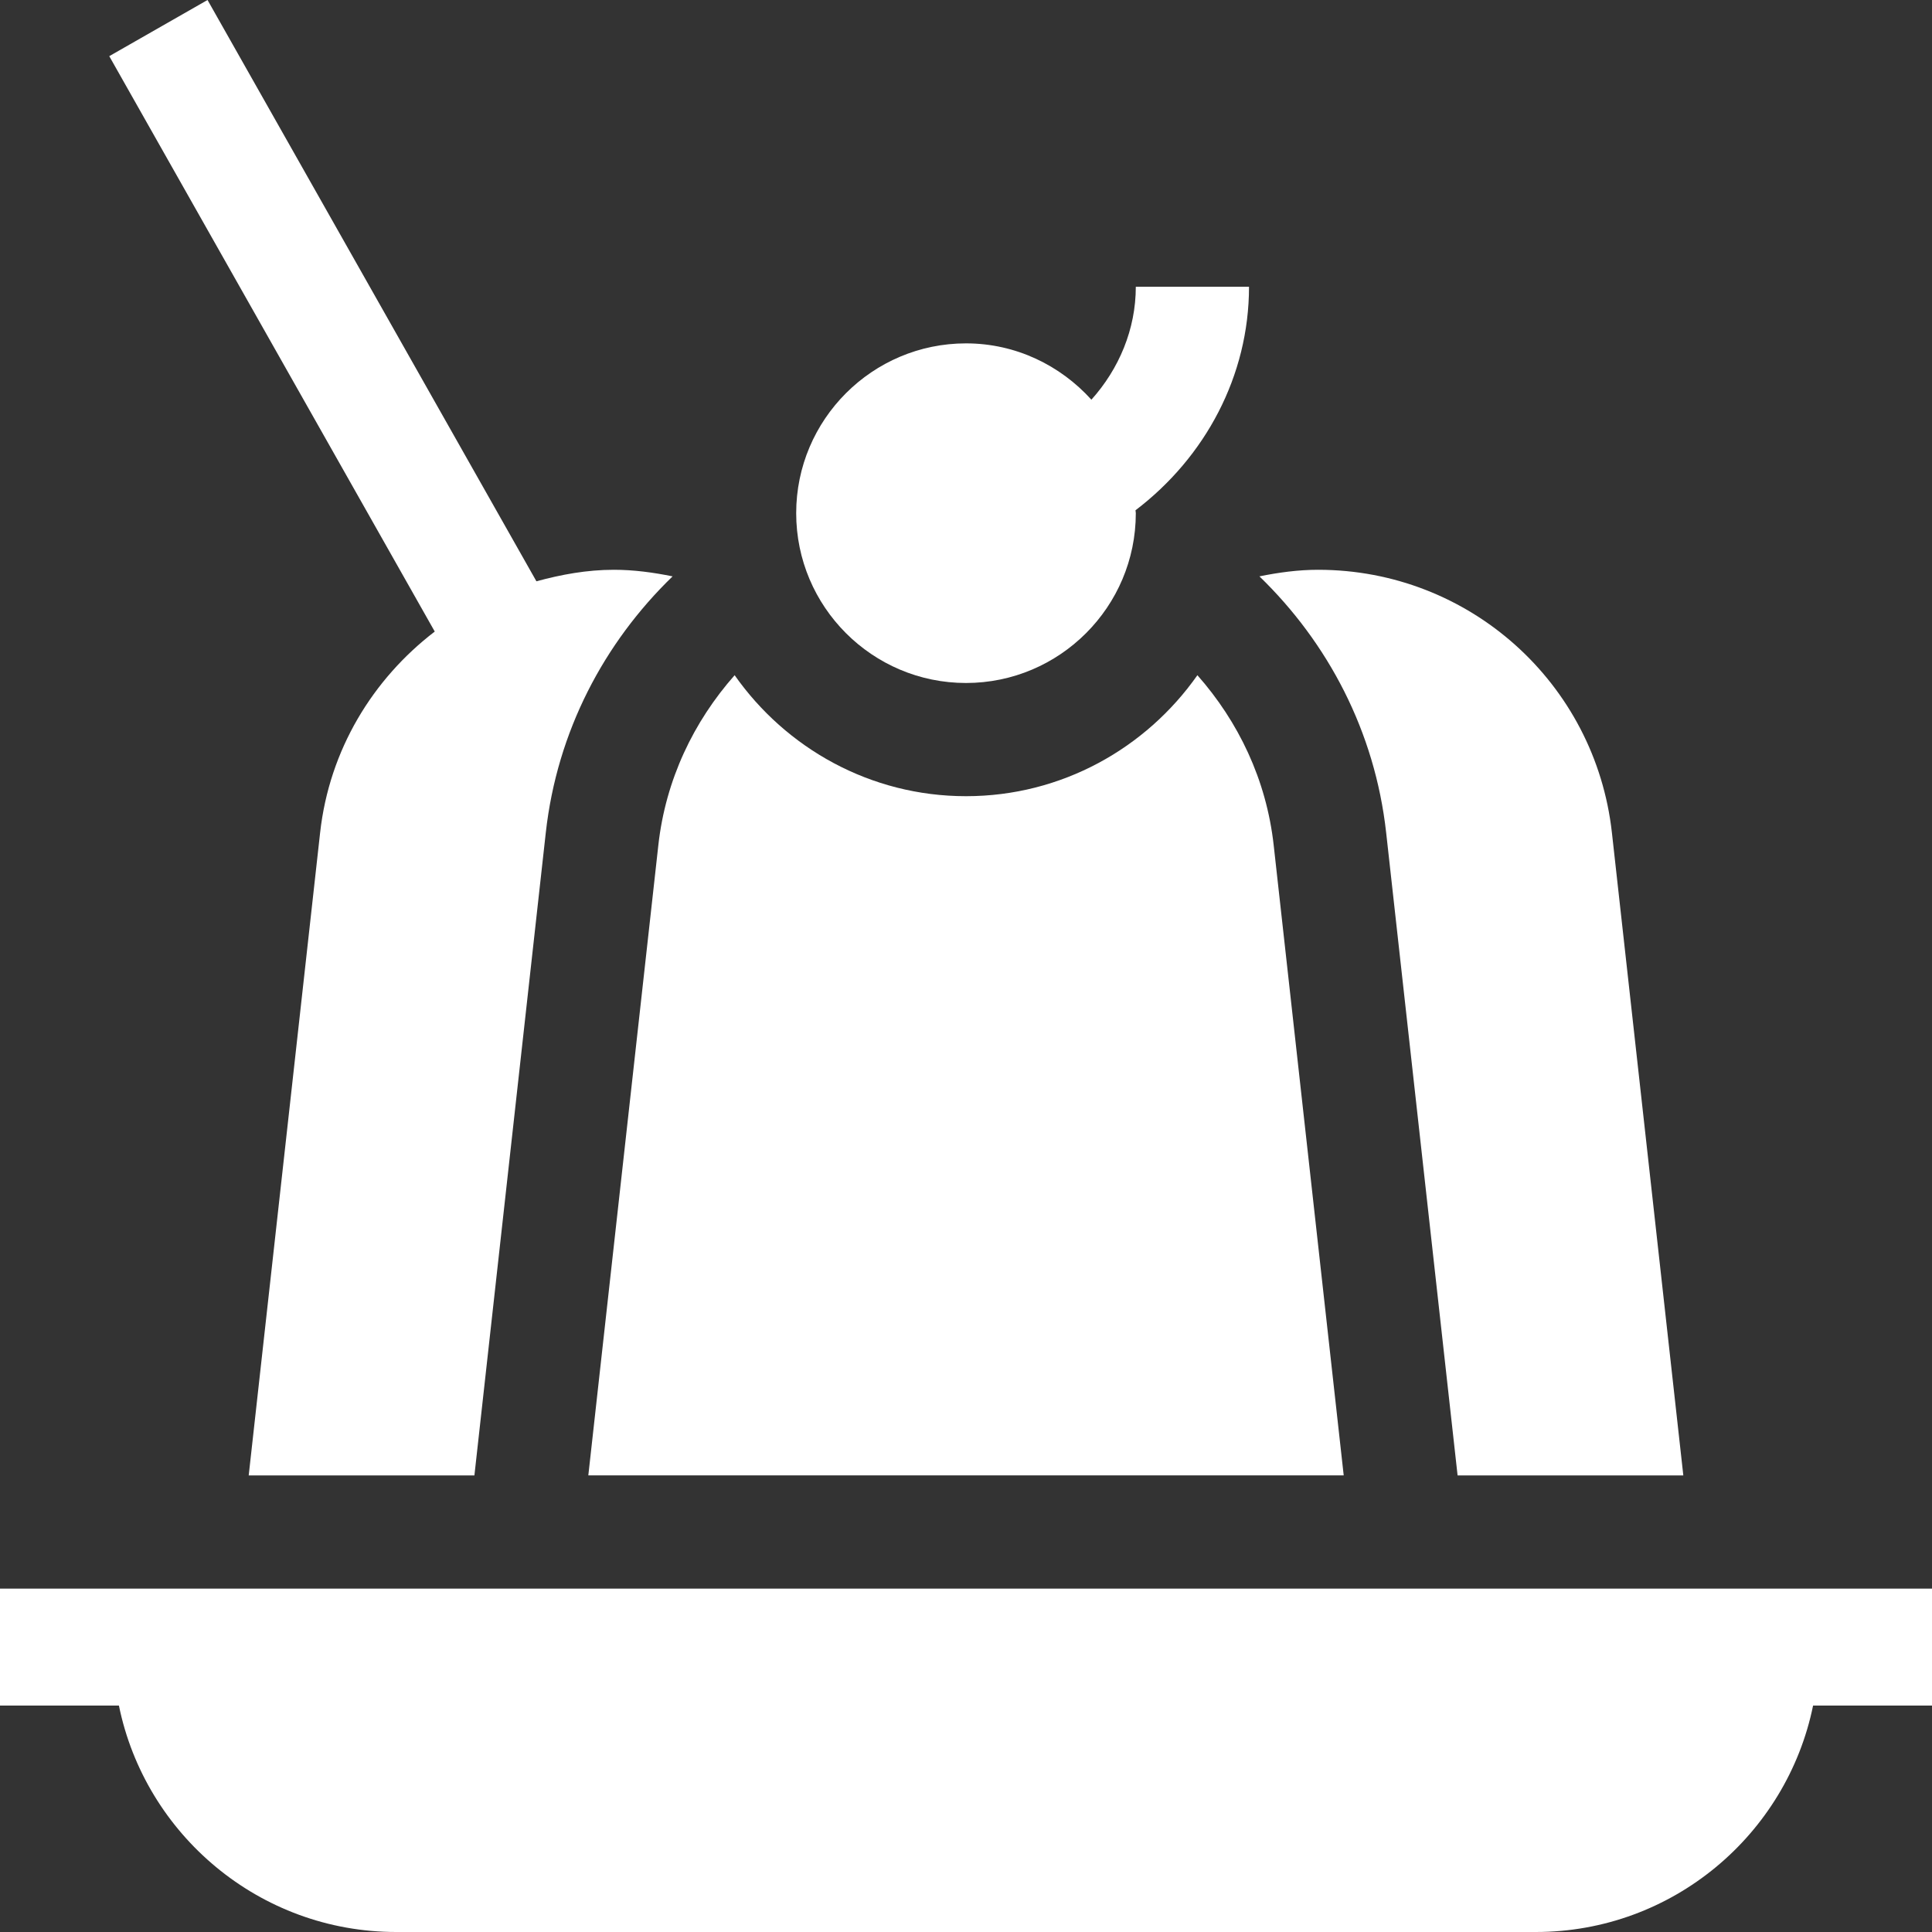
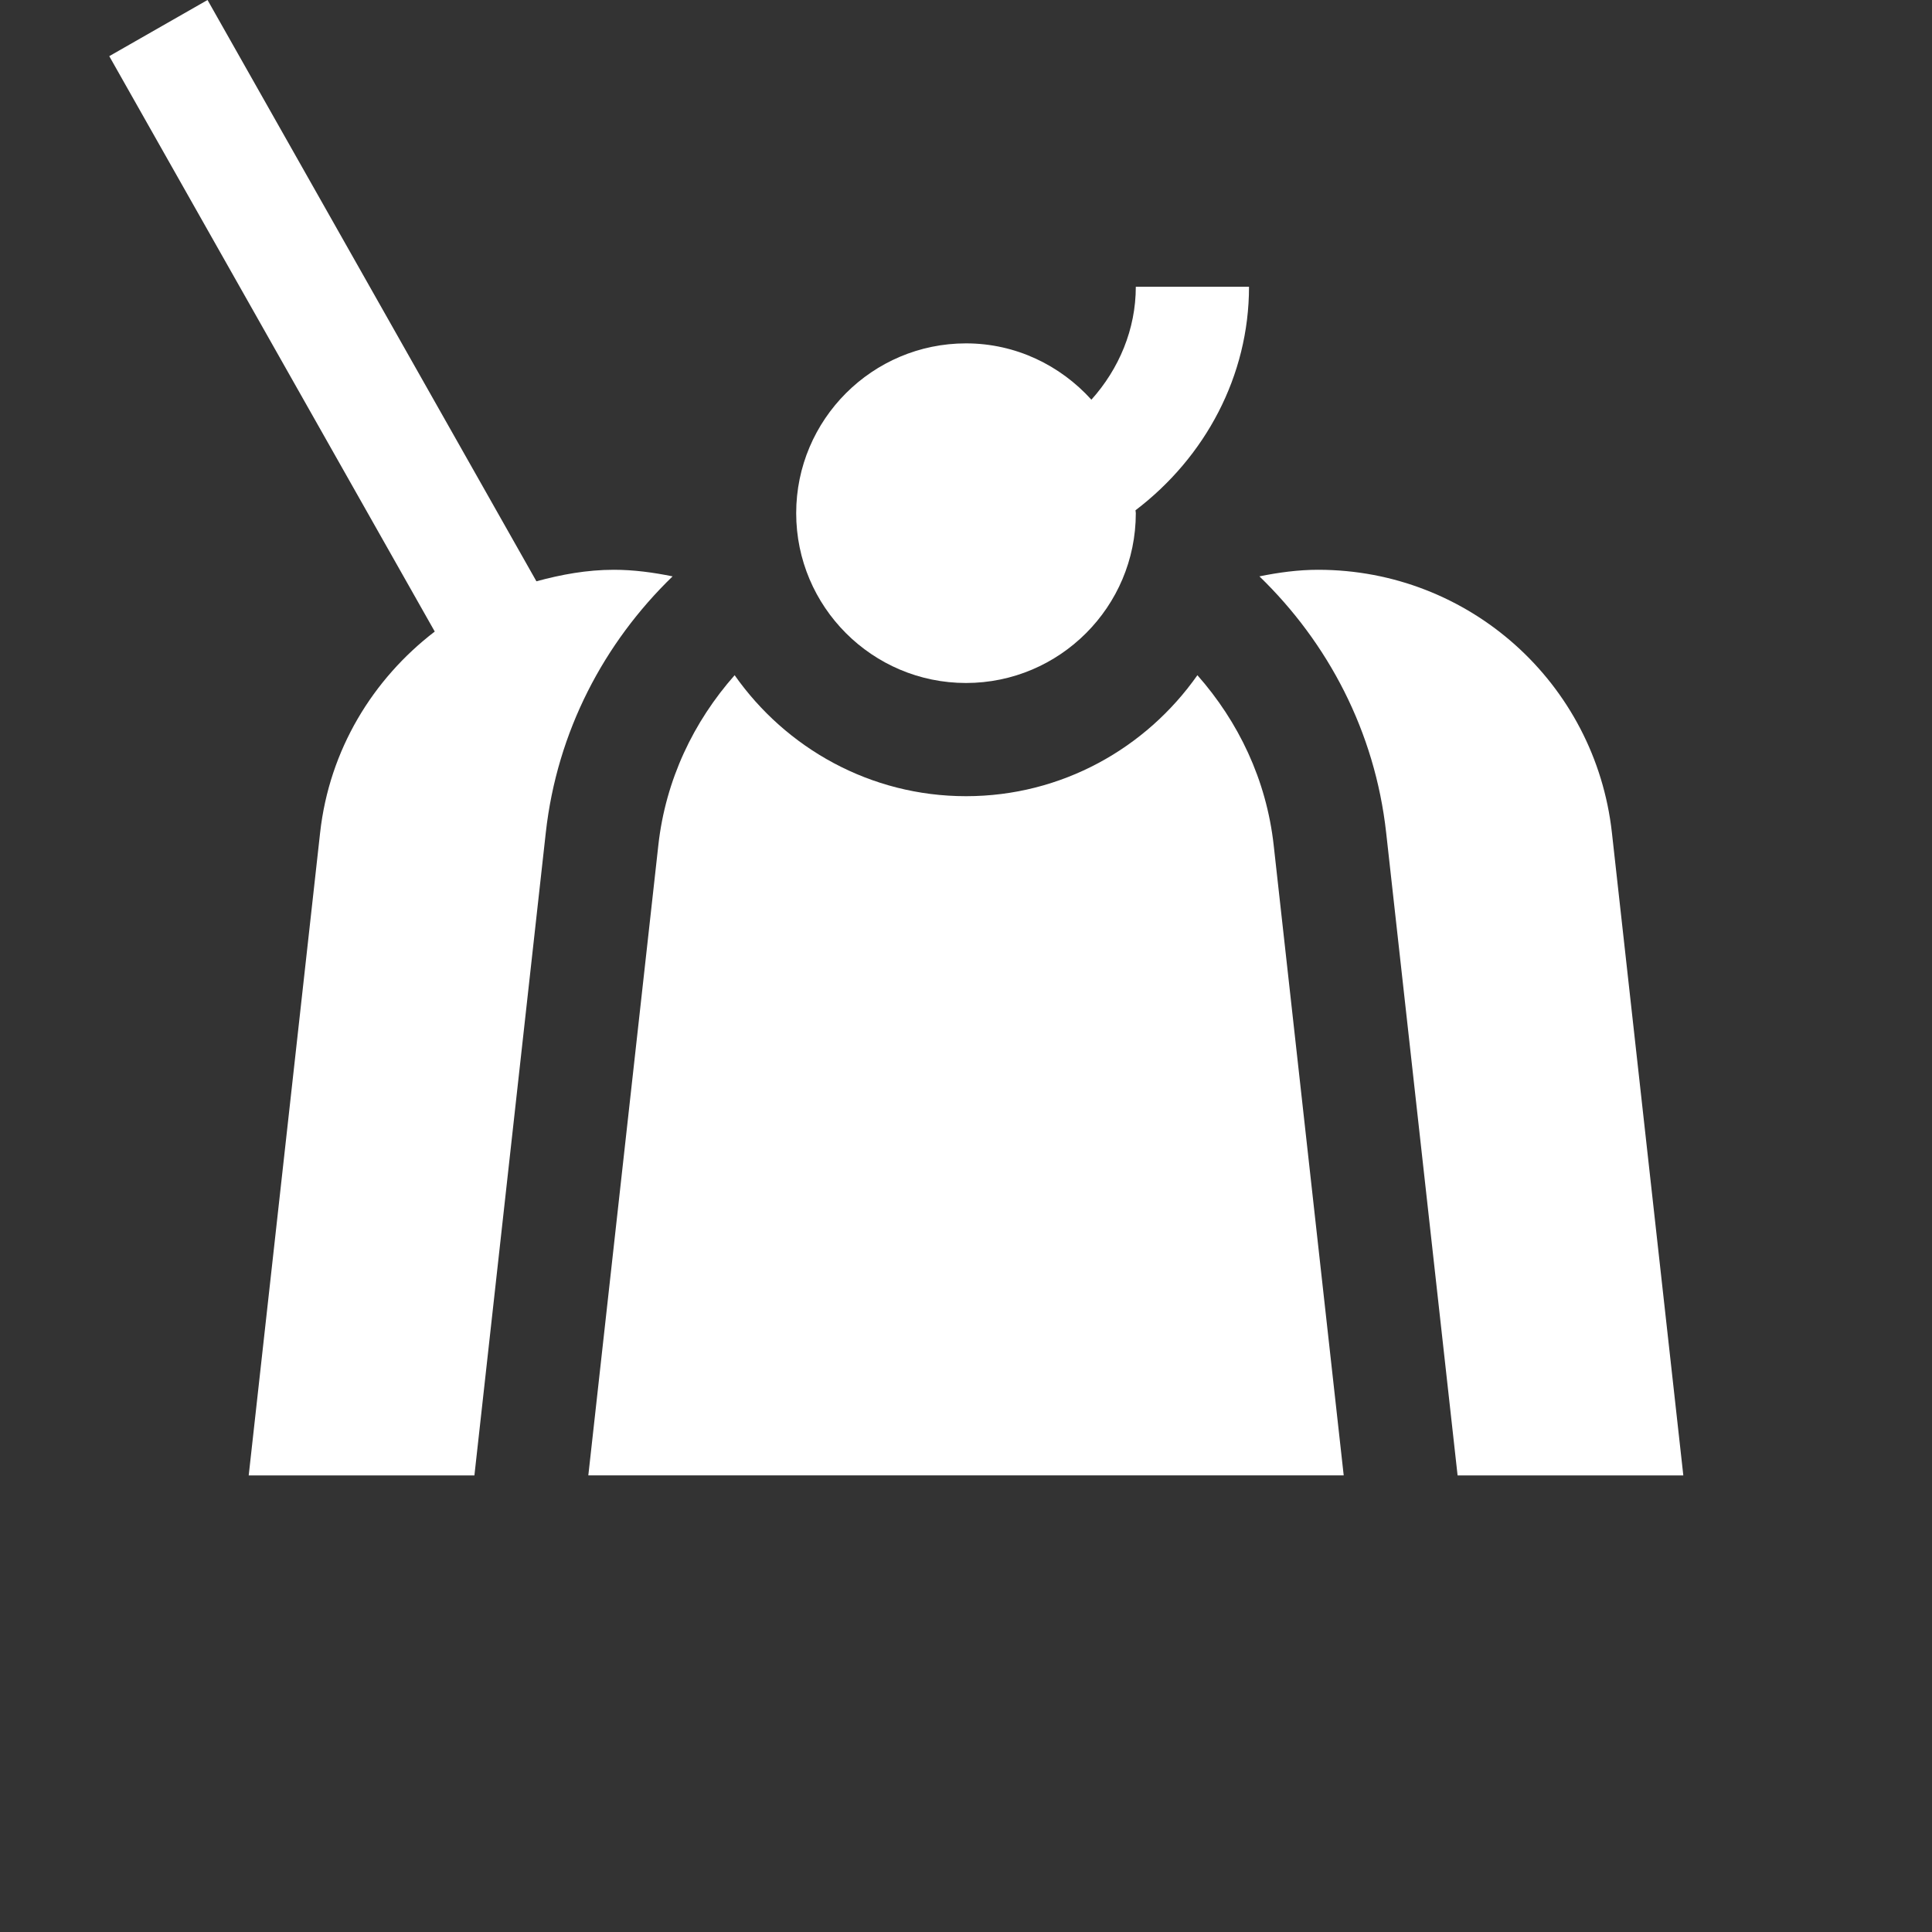
<svg xmlns="http://www.w3.org/2000/svg" width="74" height="74" viewBox="0 0 74 74" fill="none">
  <rect x="0" y="0" width="74" height="74" fill="#333333" stroke="none" />
-   <path d="M74 60.848V65.328H69.445C68.437 70.27 64.059 74 58.824 74H15.176C9.941 74 5.563 70.27 4.555 65.328H0V60.848C28.374 60.848 48.486 60.848 74 60.848Z" fill="white" />
  <path d="M25.216 32.372C25.495 29.86 26.572 27.635 28.138 25.862C30.101 28.656 33.335 30.496 37.001 30.496C40.666 30.496 43.9 28.656 45.863 25.862C47.429 27.635 48.506 29.86 48.785 32.372L51.467 56.511H22.534L25.216 32.372Z" fill="white" />
  <path d="M37 13.152C38.909 13.152 40.612 13.994 41.803 15.309C42.86 14.131 43.504 12.613 43.504 10.984H47.84C47.84 14.398 46.166 17.512 43.492 19.545C43.493 19.583 43.504 19.618 43.504 19.656C43.504 23.243 40.586 26.16 37 26.16C33.414 26.16 30.496 23.243 30.496 19.656C30.496 16.07 33.414 13.152 37 13.152Z" fill="white" />
  <path d="M16.652 24.19L4.185 2.151L7.949 0L20.546 22.265C21.498 22.006 22.481 21.824 23.512 21.824C24.28 21.824 25.027 21.927 25.762 22.076C23.14 24.614 21.336 28.013 20.905 31.893L18.171 56.512H9.526L12.261 31.896C12.614 28.718 14.28 26.008 16.652 24.19Z" fill="white" />
  <path d="M50.489 21.824C56.265 21.824 61.102 26.154 61.74 31.896L64.475 56.512H55.829L53.093 31.893C52.663 28.013 50.86 24.614 48.239 22.076C48.974 21.927 49.721 21.824 50.489 21.824Z" fill="white" />
</svg>